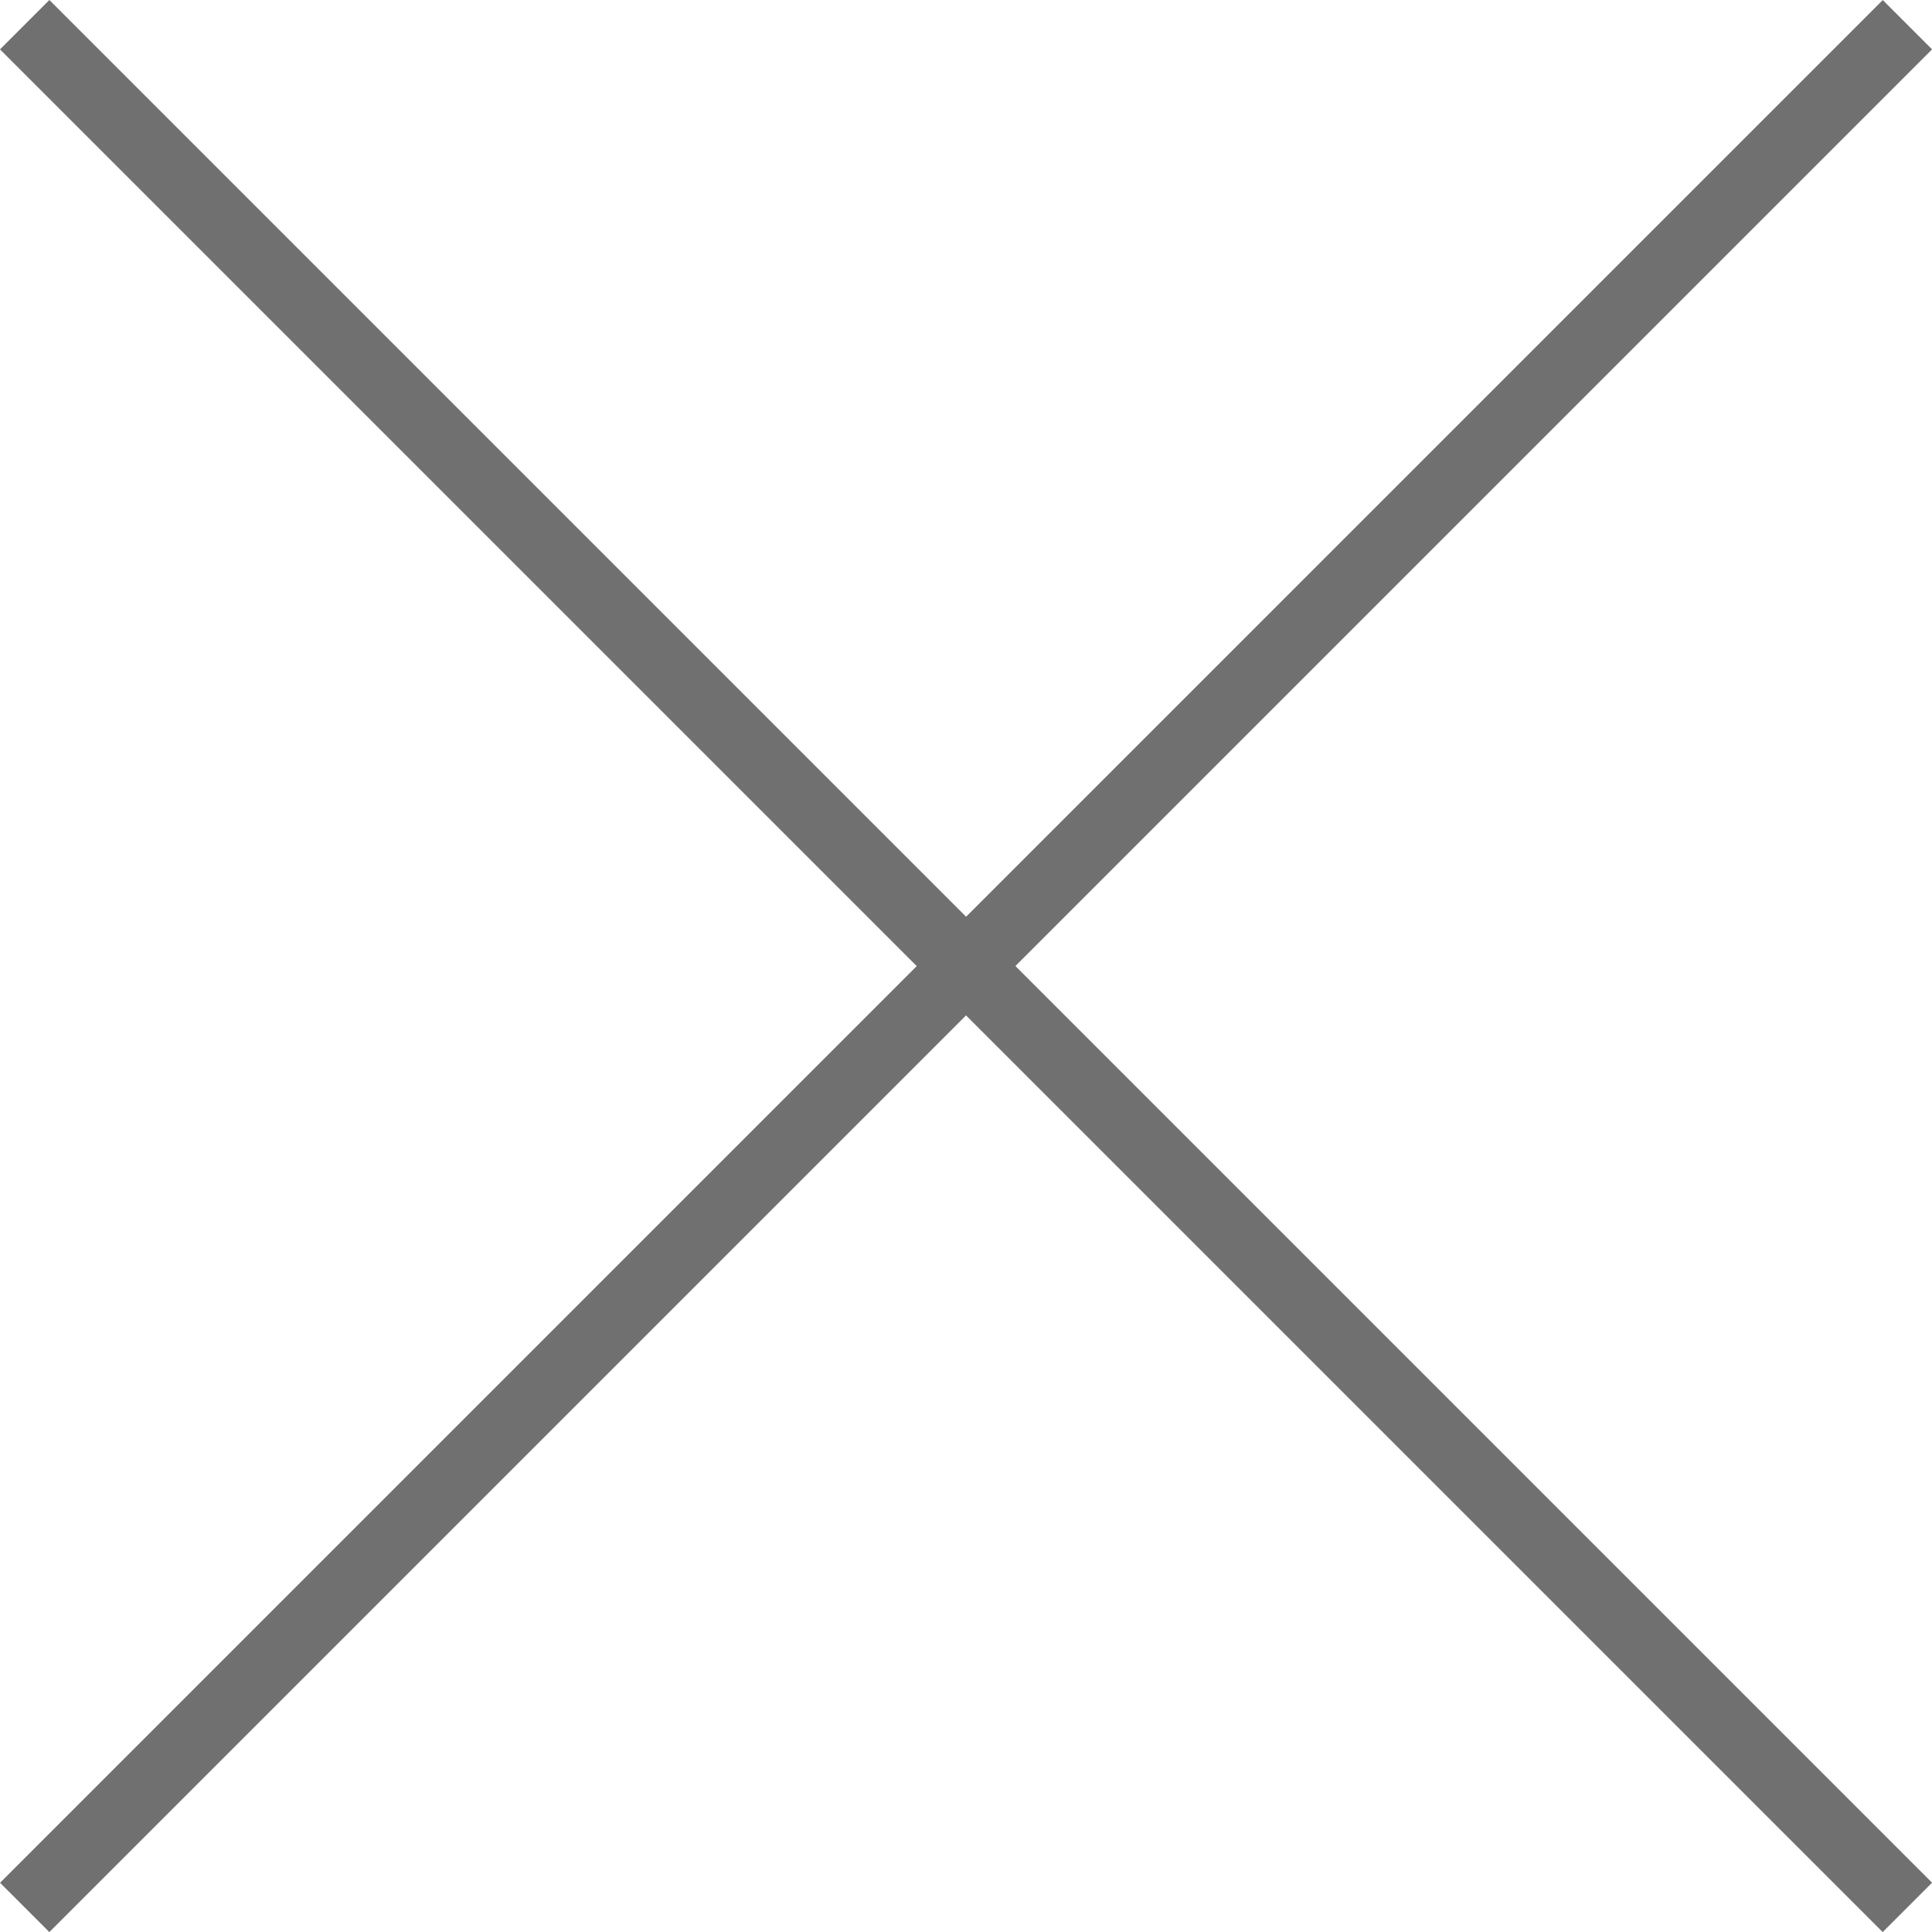
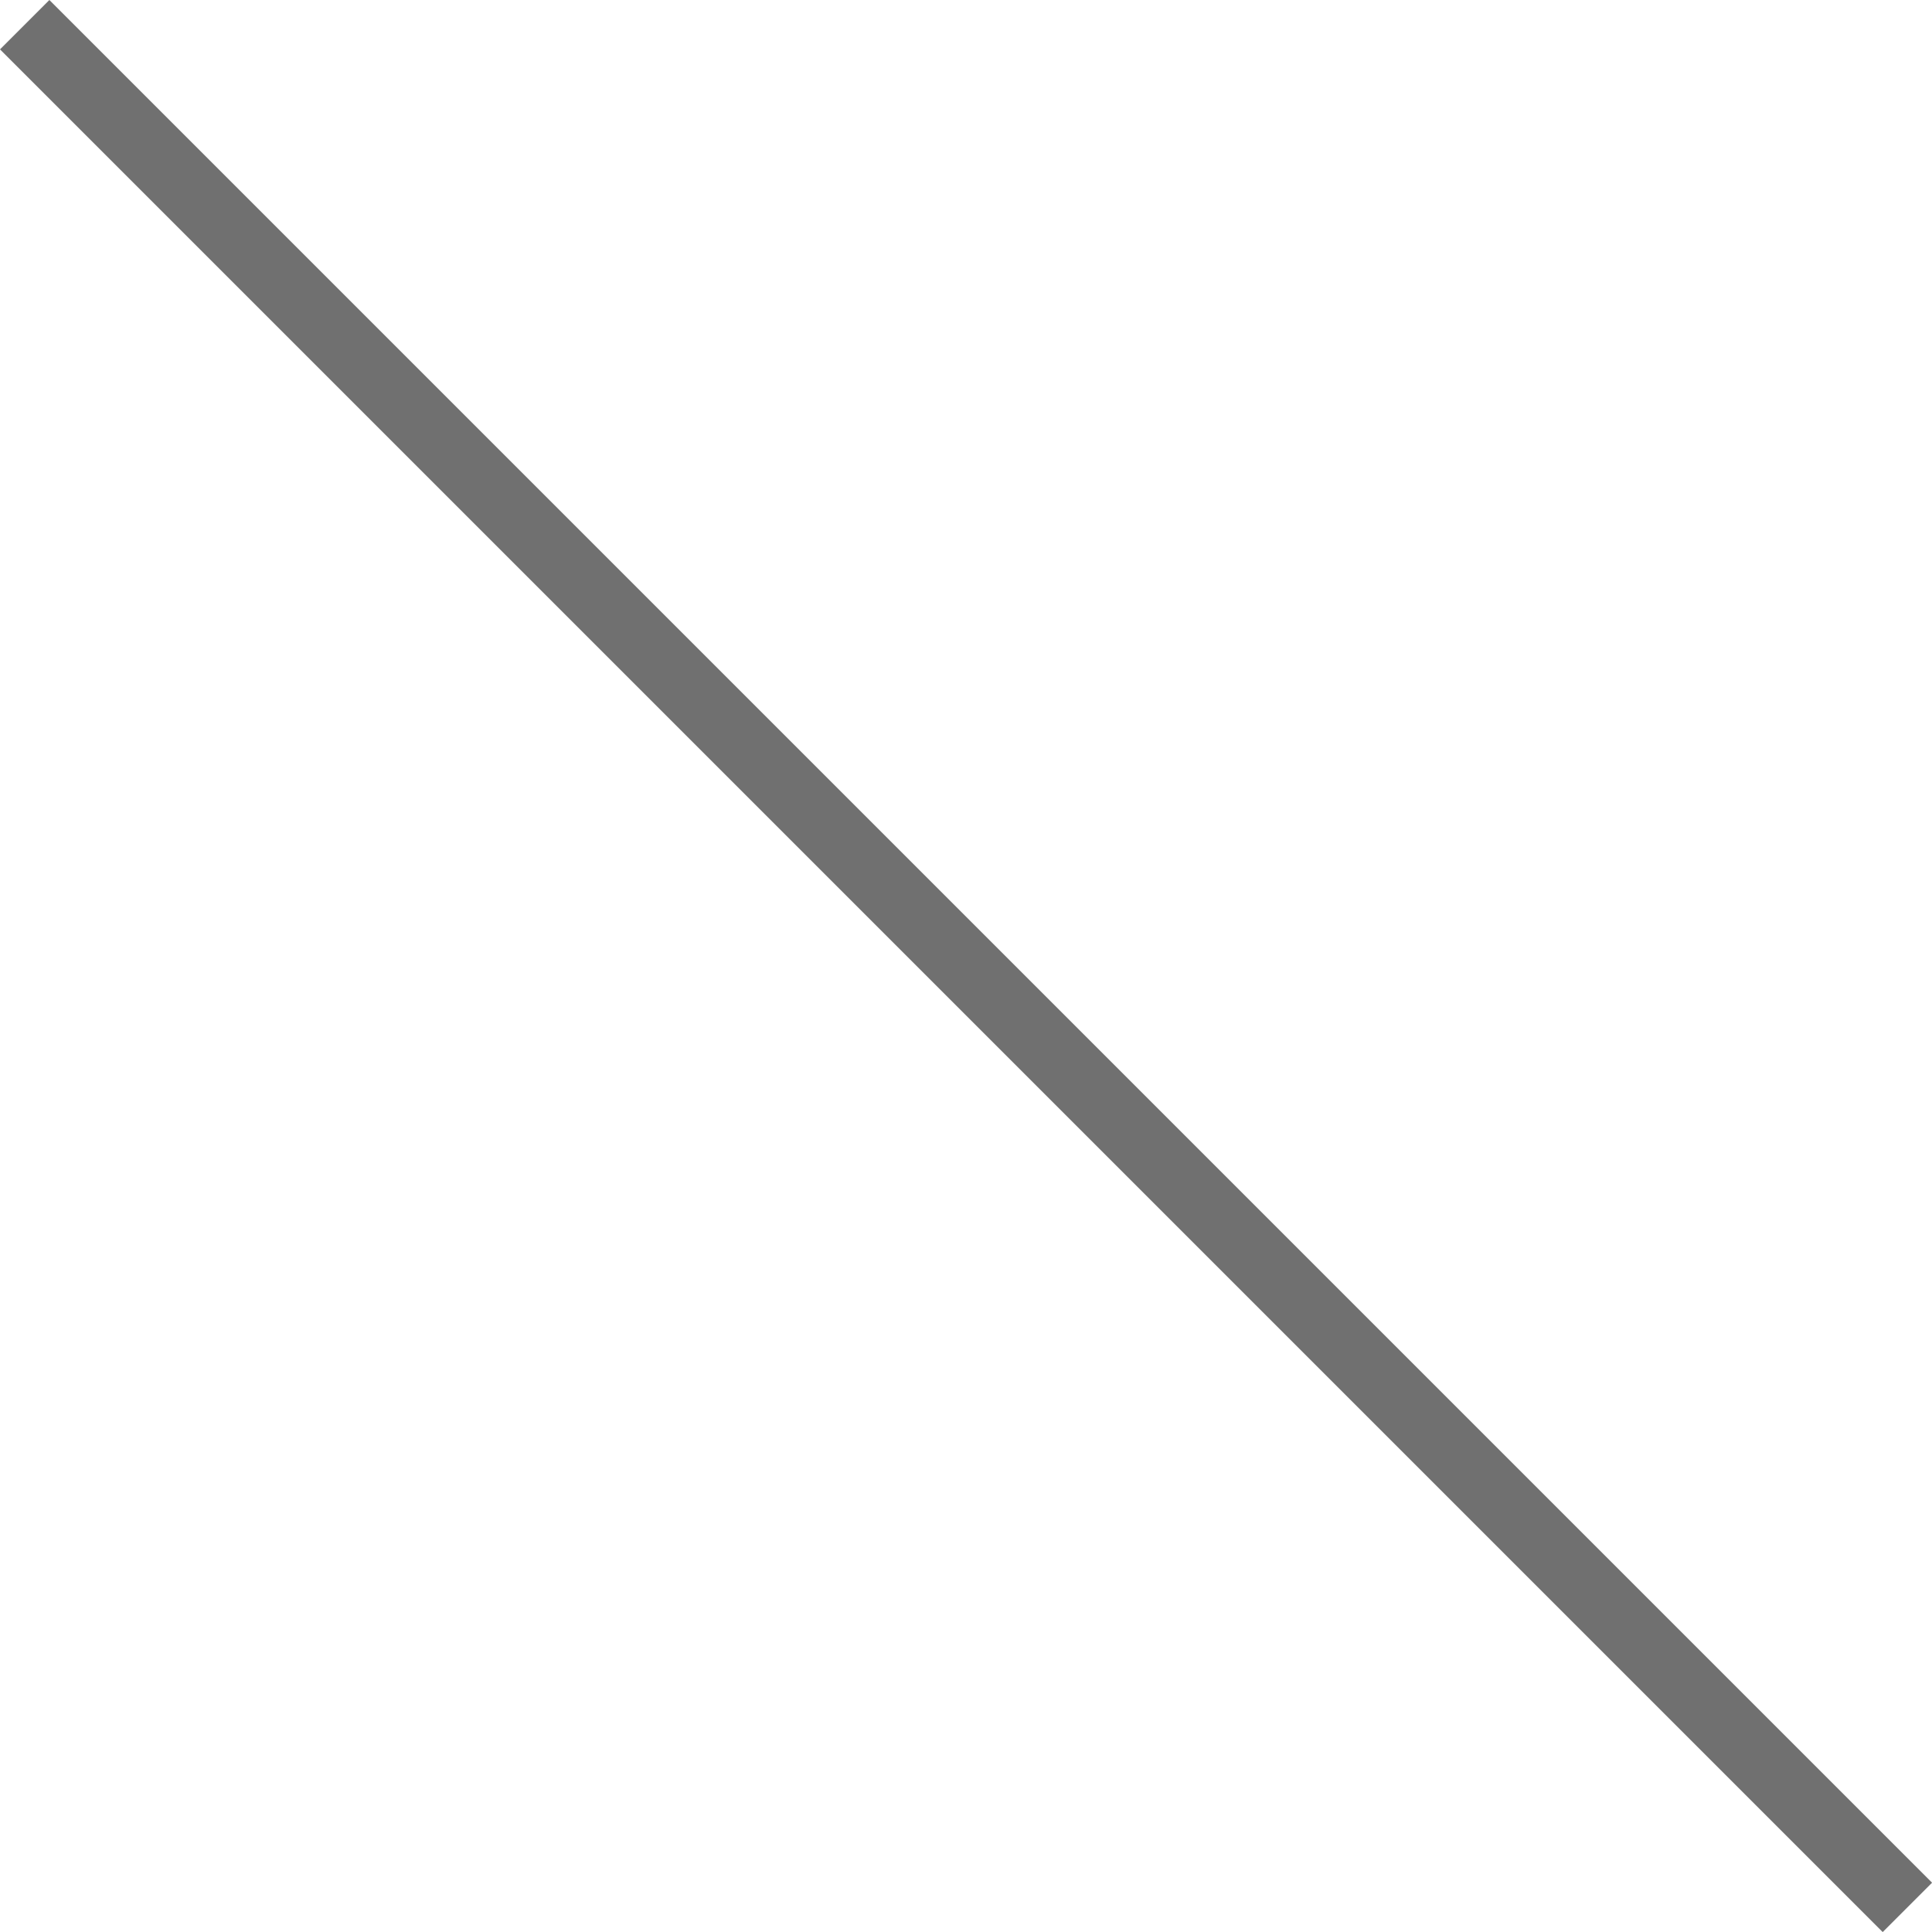
<svg xmlns="http://www.w3.org/2000/svg" width="27.707" height="27.707" viewBox="0 0 27.707 27.707">
  <g id="Raggruppa_18444" data-name="Raggruppa 18444" transform="translate(-1281.146 -224.146)">
-     <path id="Linea_415" data-name="Linea 415" d="M26.646,27.354l-27-27L.354-.354l27,27Z" transform="translate(1281.5 224.5)" fill="#707070" />
-     <path id="Linea_416" data-name="Linea 416" d="M.354,27.354l-.707-.707,27-27,.707.707Z" transform="translate(1281.5 224.5)" fill="#707070" />
+     <path id="Linea_415" data-name="Linea 415" d="M26.646,27.354l-27-27L.354-.354l27,27" transform="translate(1281.5 224.5)" fill="#707070" />
  </g>
</svg>